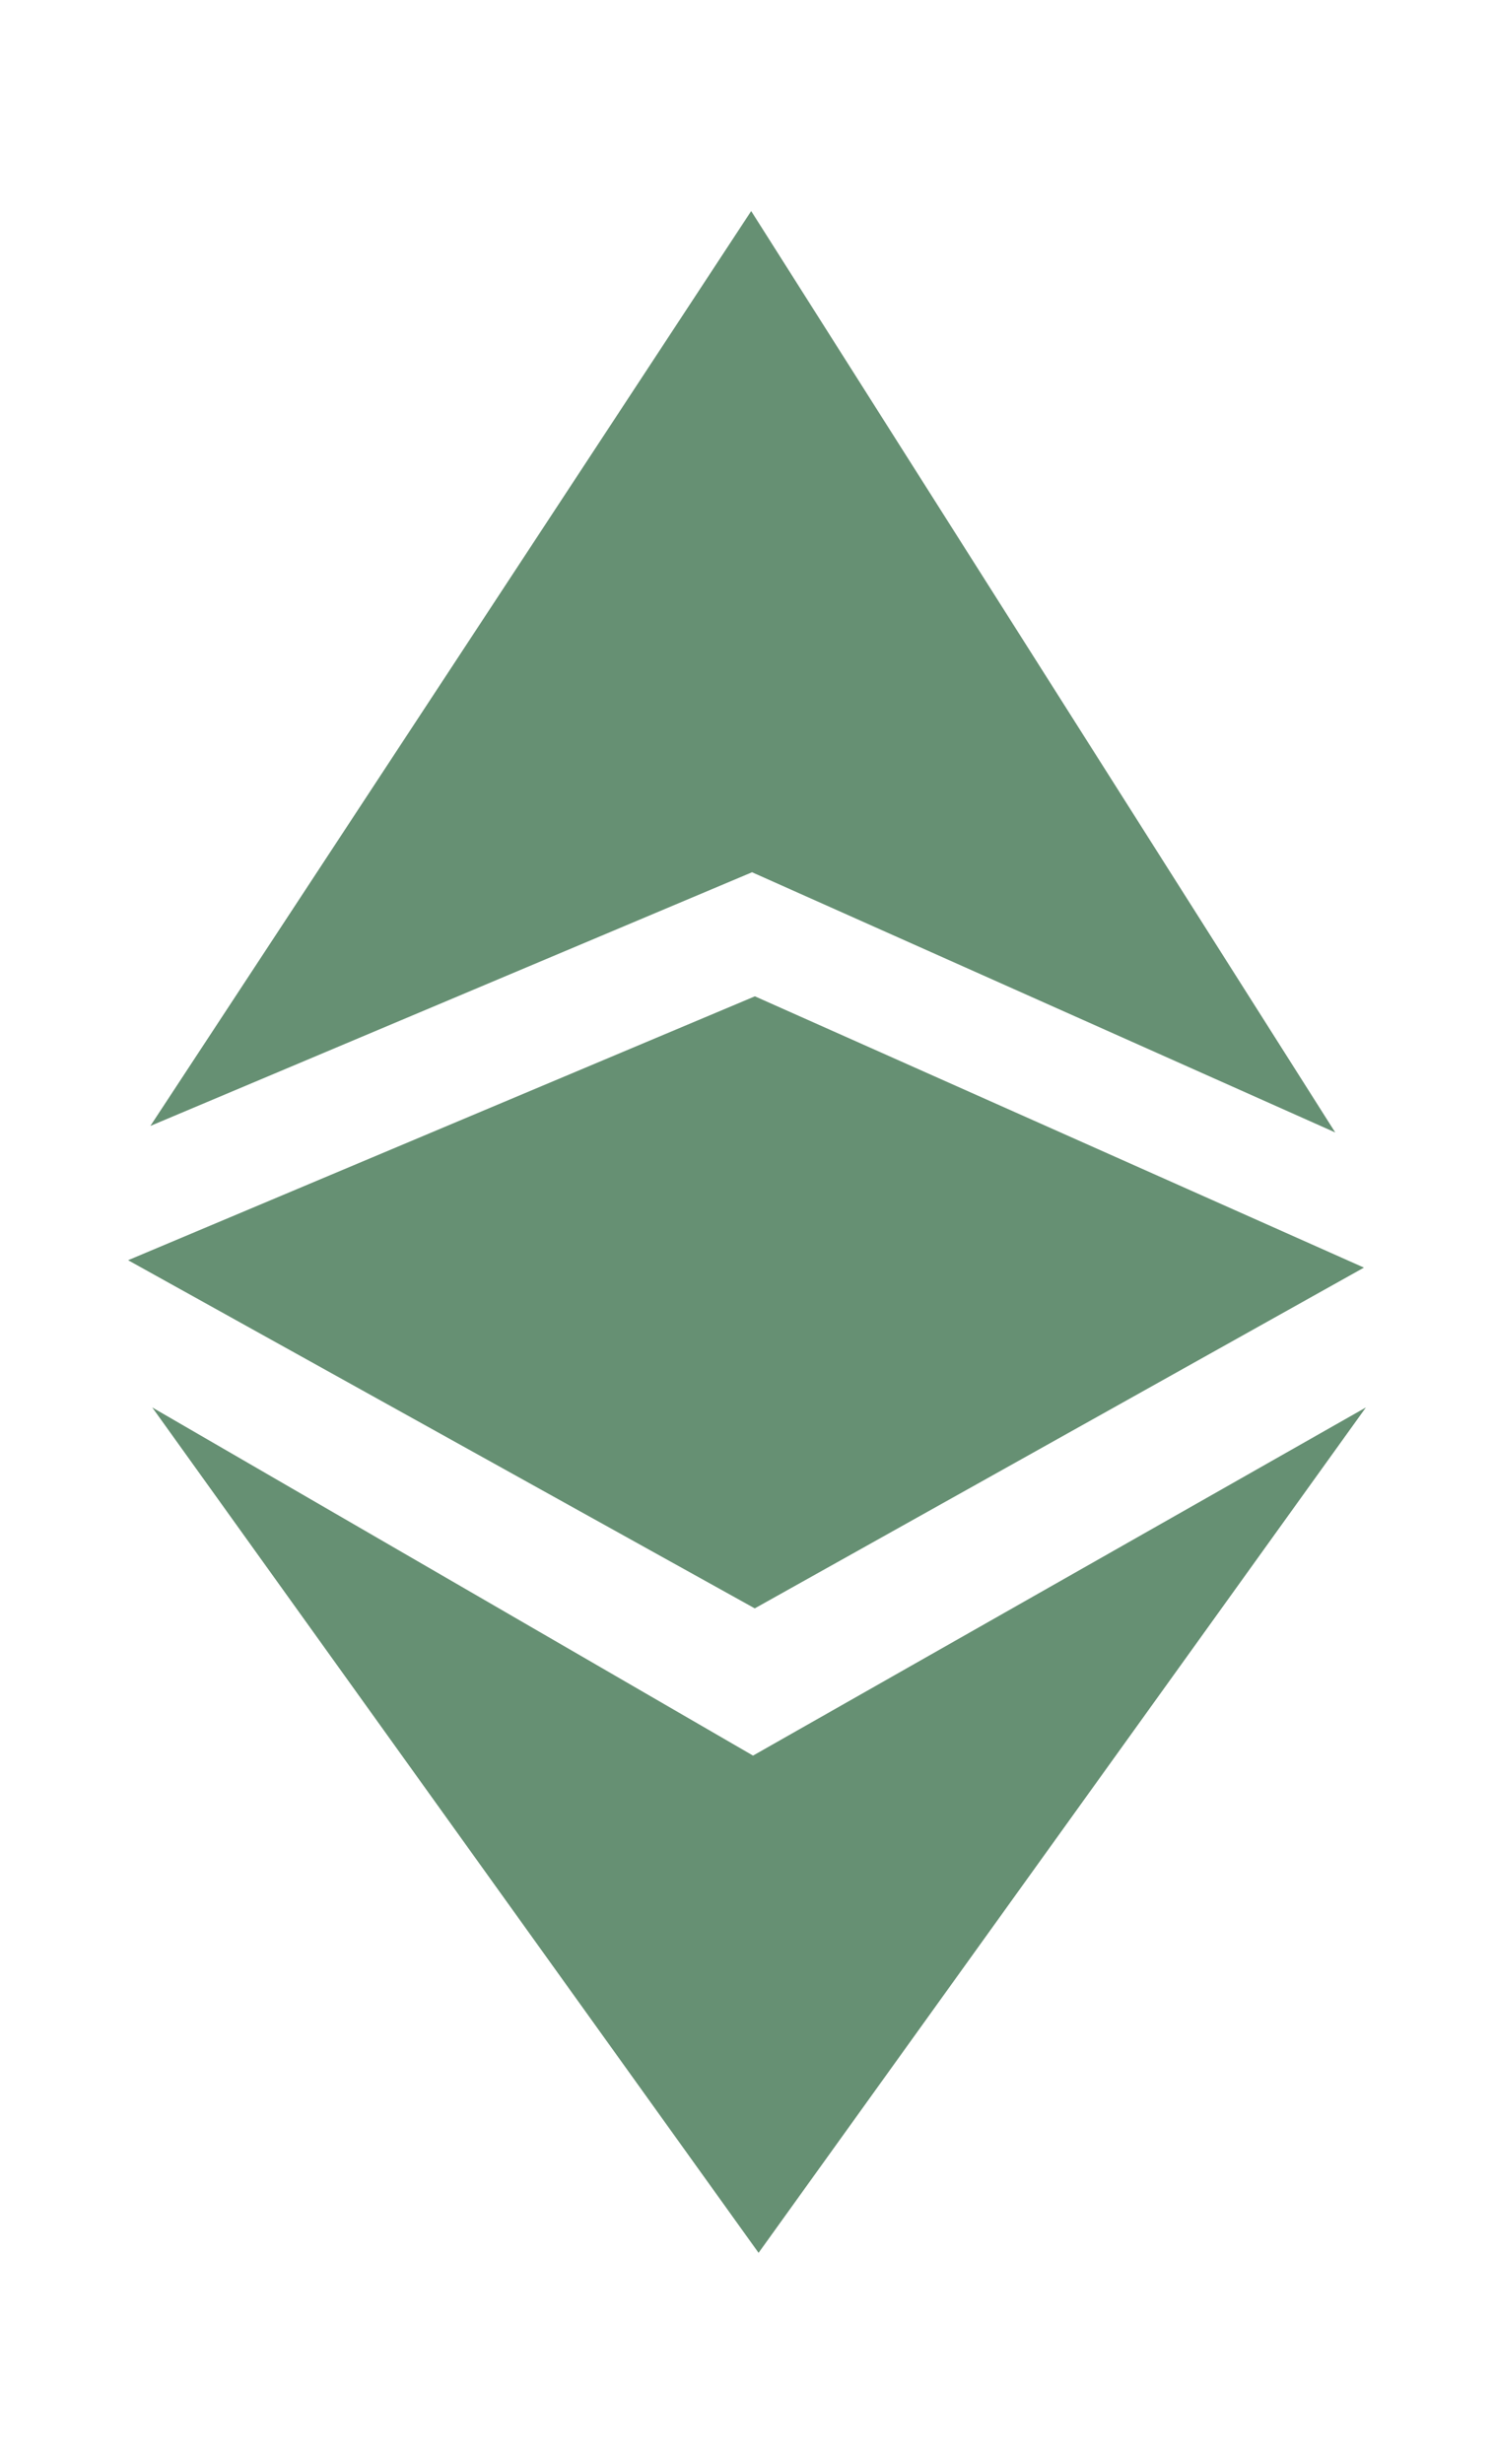
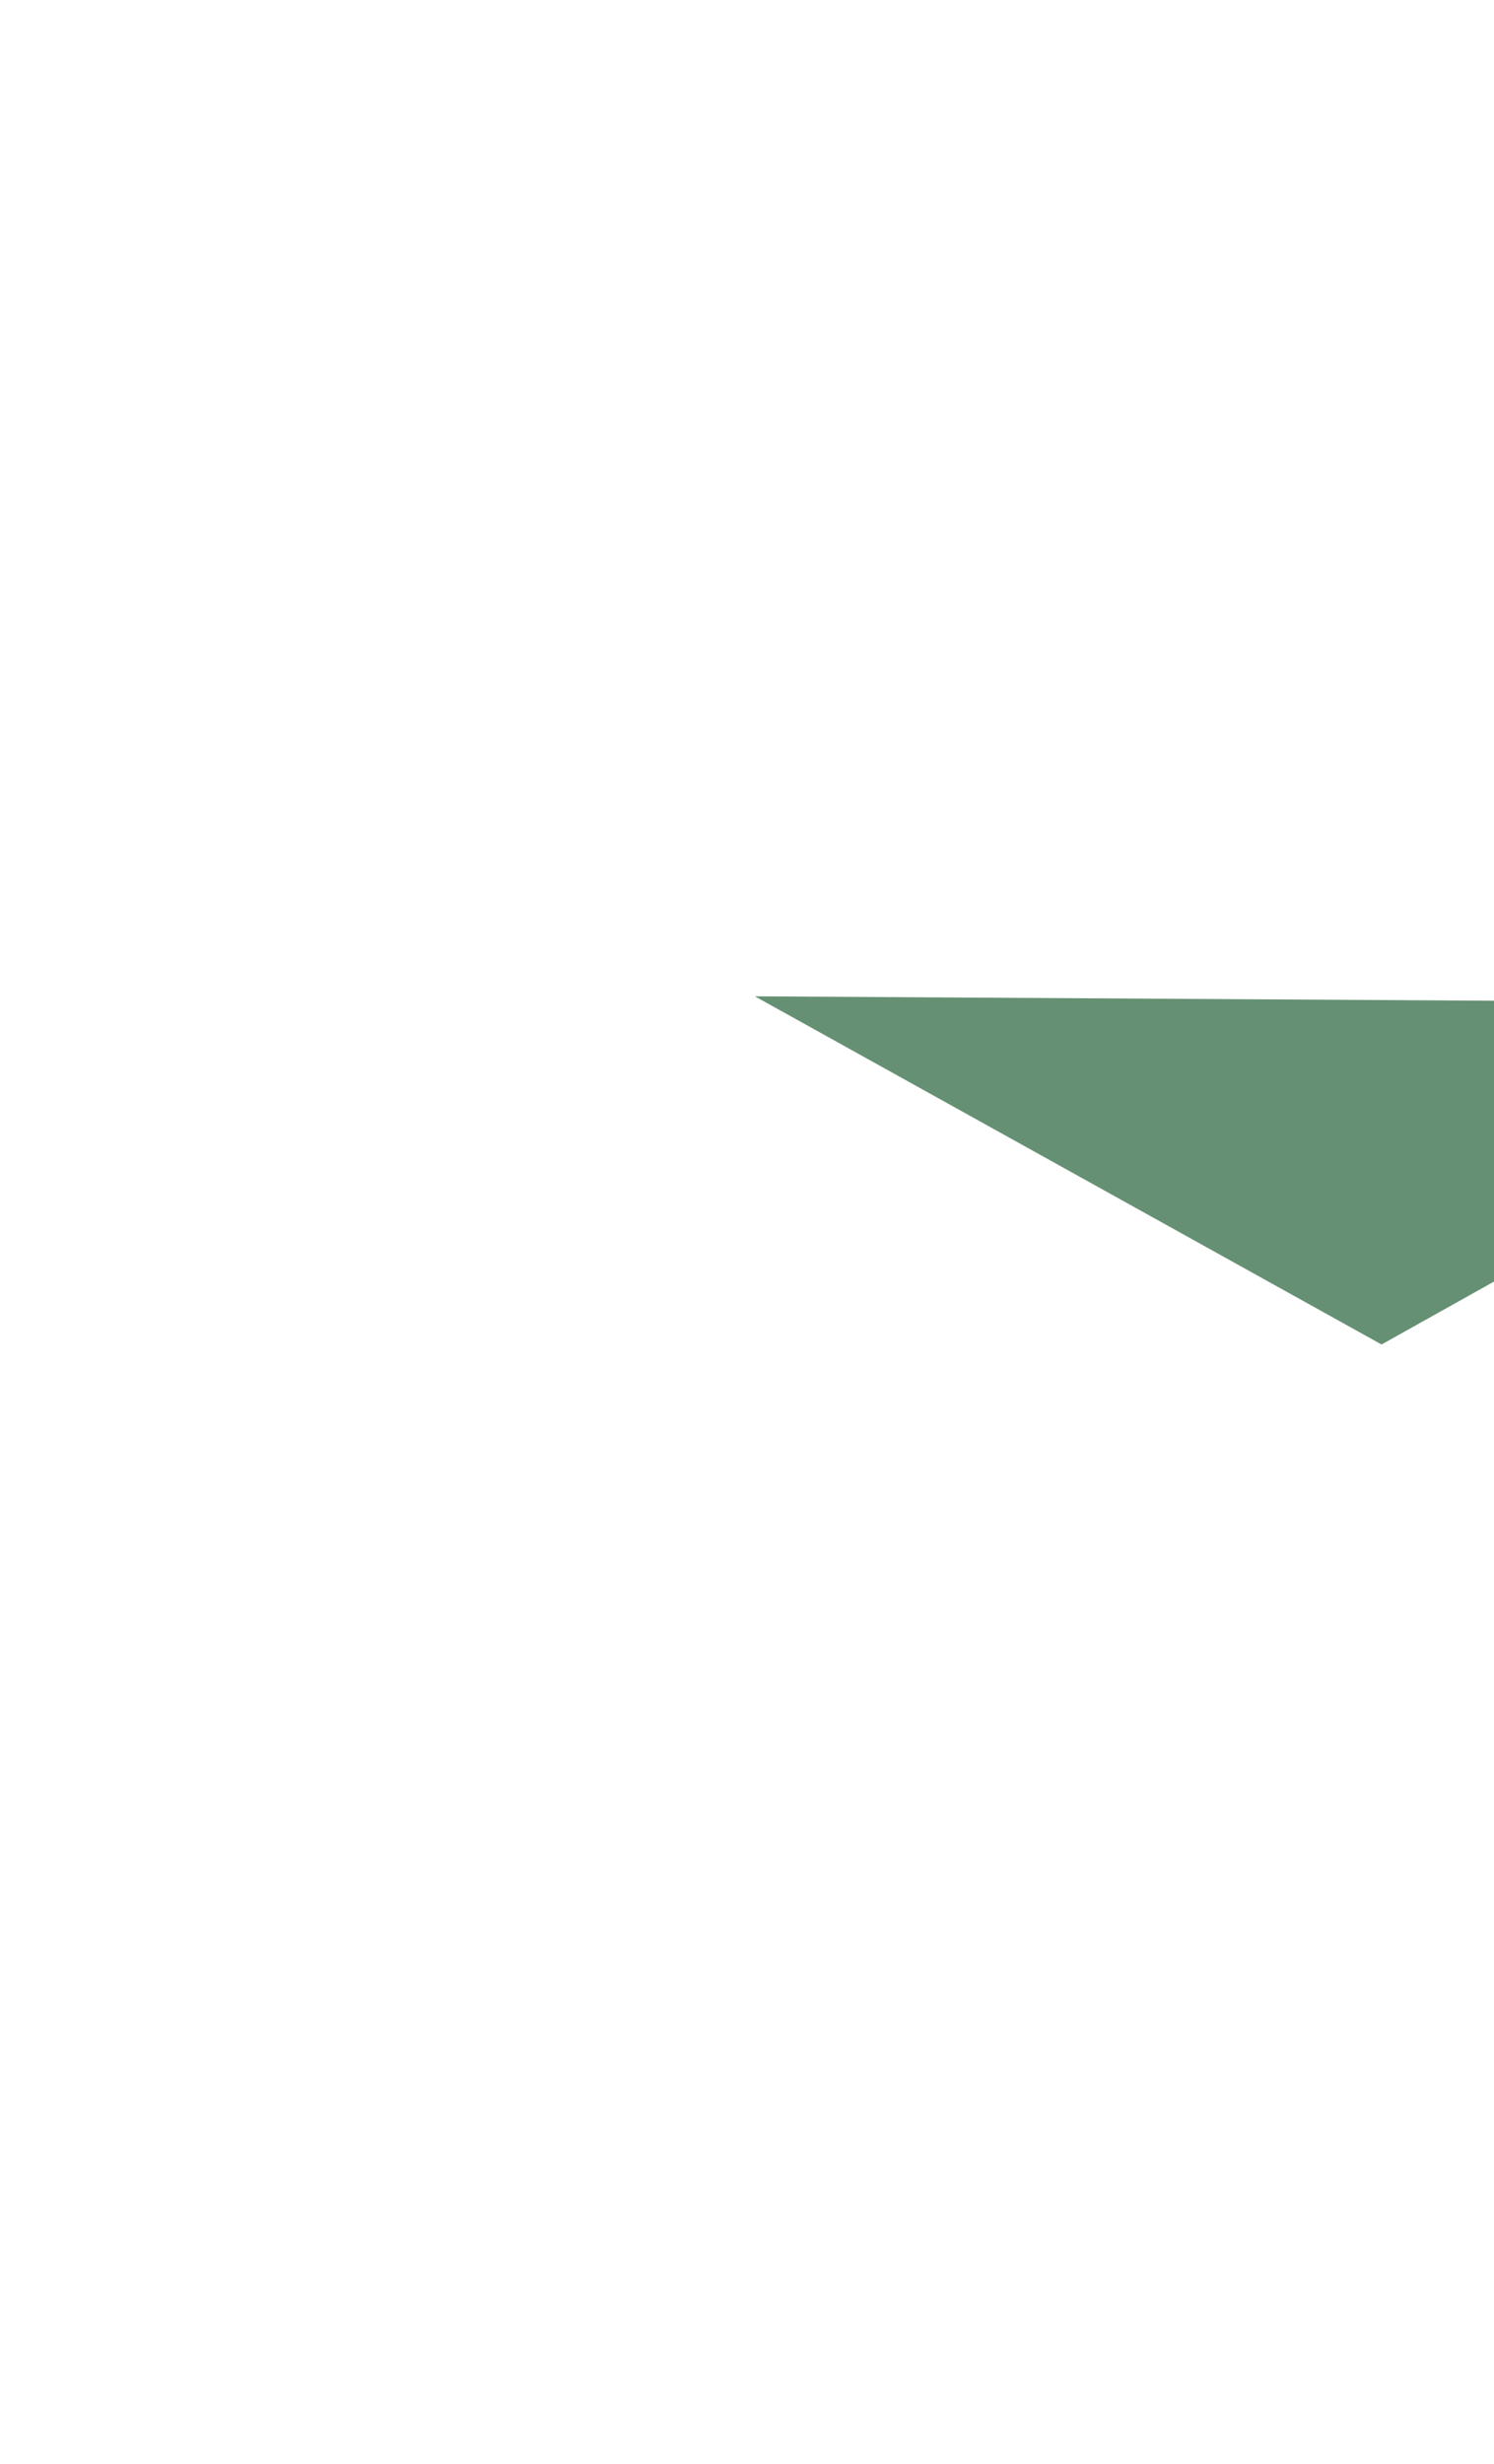
<svg xmlns="http://www.w3.org/2000/svg" version="1.1" id="Layer_1" x="0px" y="0px" viewBox="0 0 1213 2000" style="enable-background:new 0 0 1213 2000;" xml:space="preserve">
  <style type="text/css">
	.st0{fill-rule:evenodd;clip-rule:evenodd;fill:#669073;}
</style>
-   <path class="st0" d="M122.1,913.9L610.6,708l473.5,211.2L609.9,171.3L122.1,913.9z M123.6,1142.4L611.4,1425l497.6-282.6  l-493.1,686.2L123.6,1142.4z" />
-   <path class="st0" d="M612.9,808.7L104,1022.9l508.8,282.6l494.6-276.6L612.9,808.7z" />
+   <path class="st0" d="M612.9,808.7l508.8,282.6l494.6-276.6L612.9,808.7z" />
</svg>